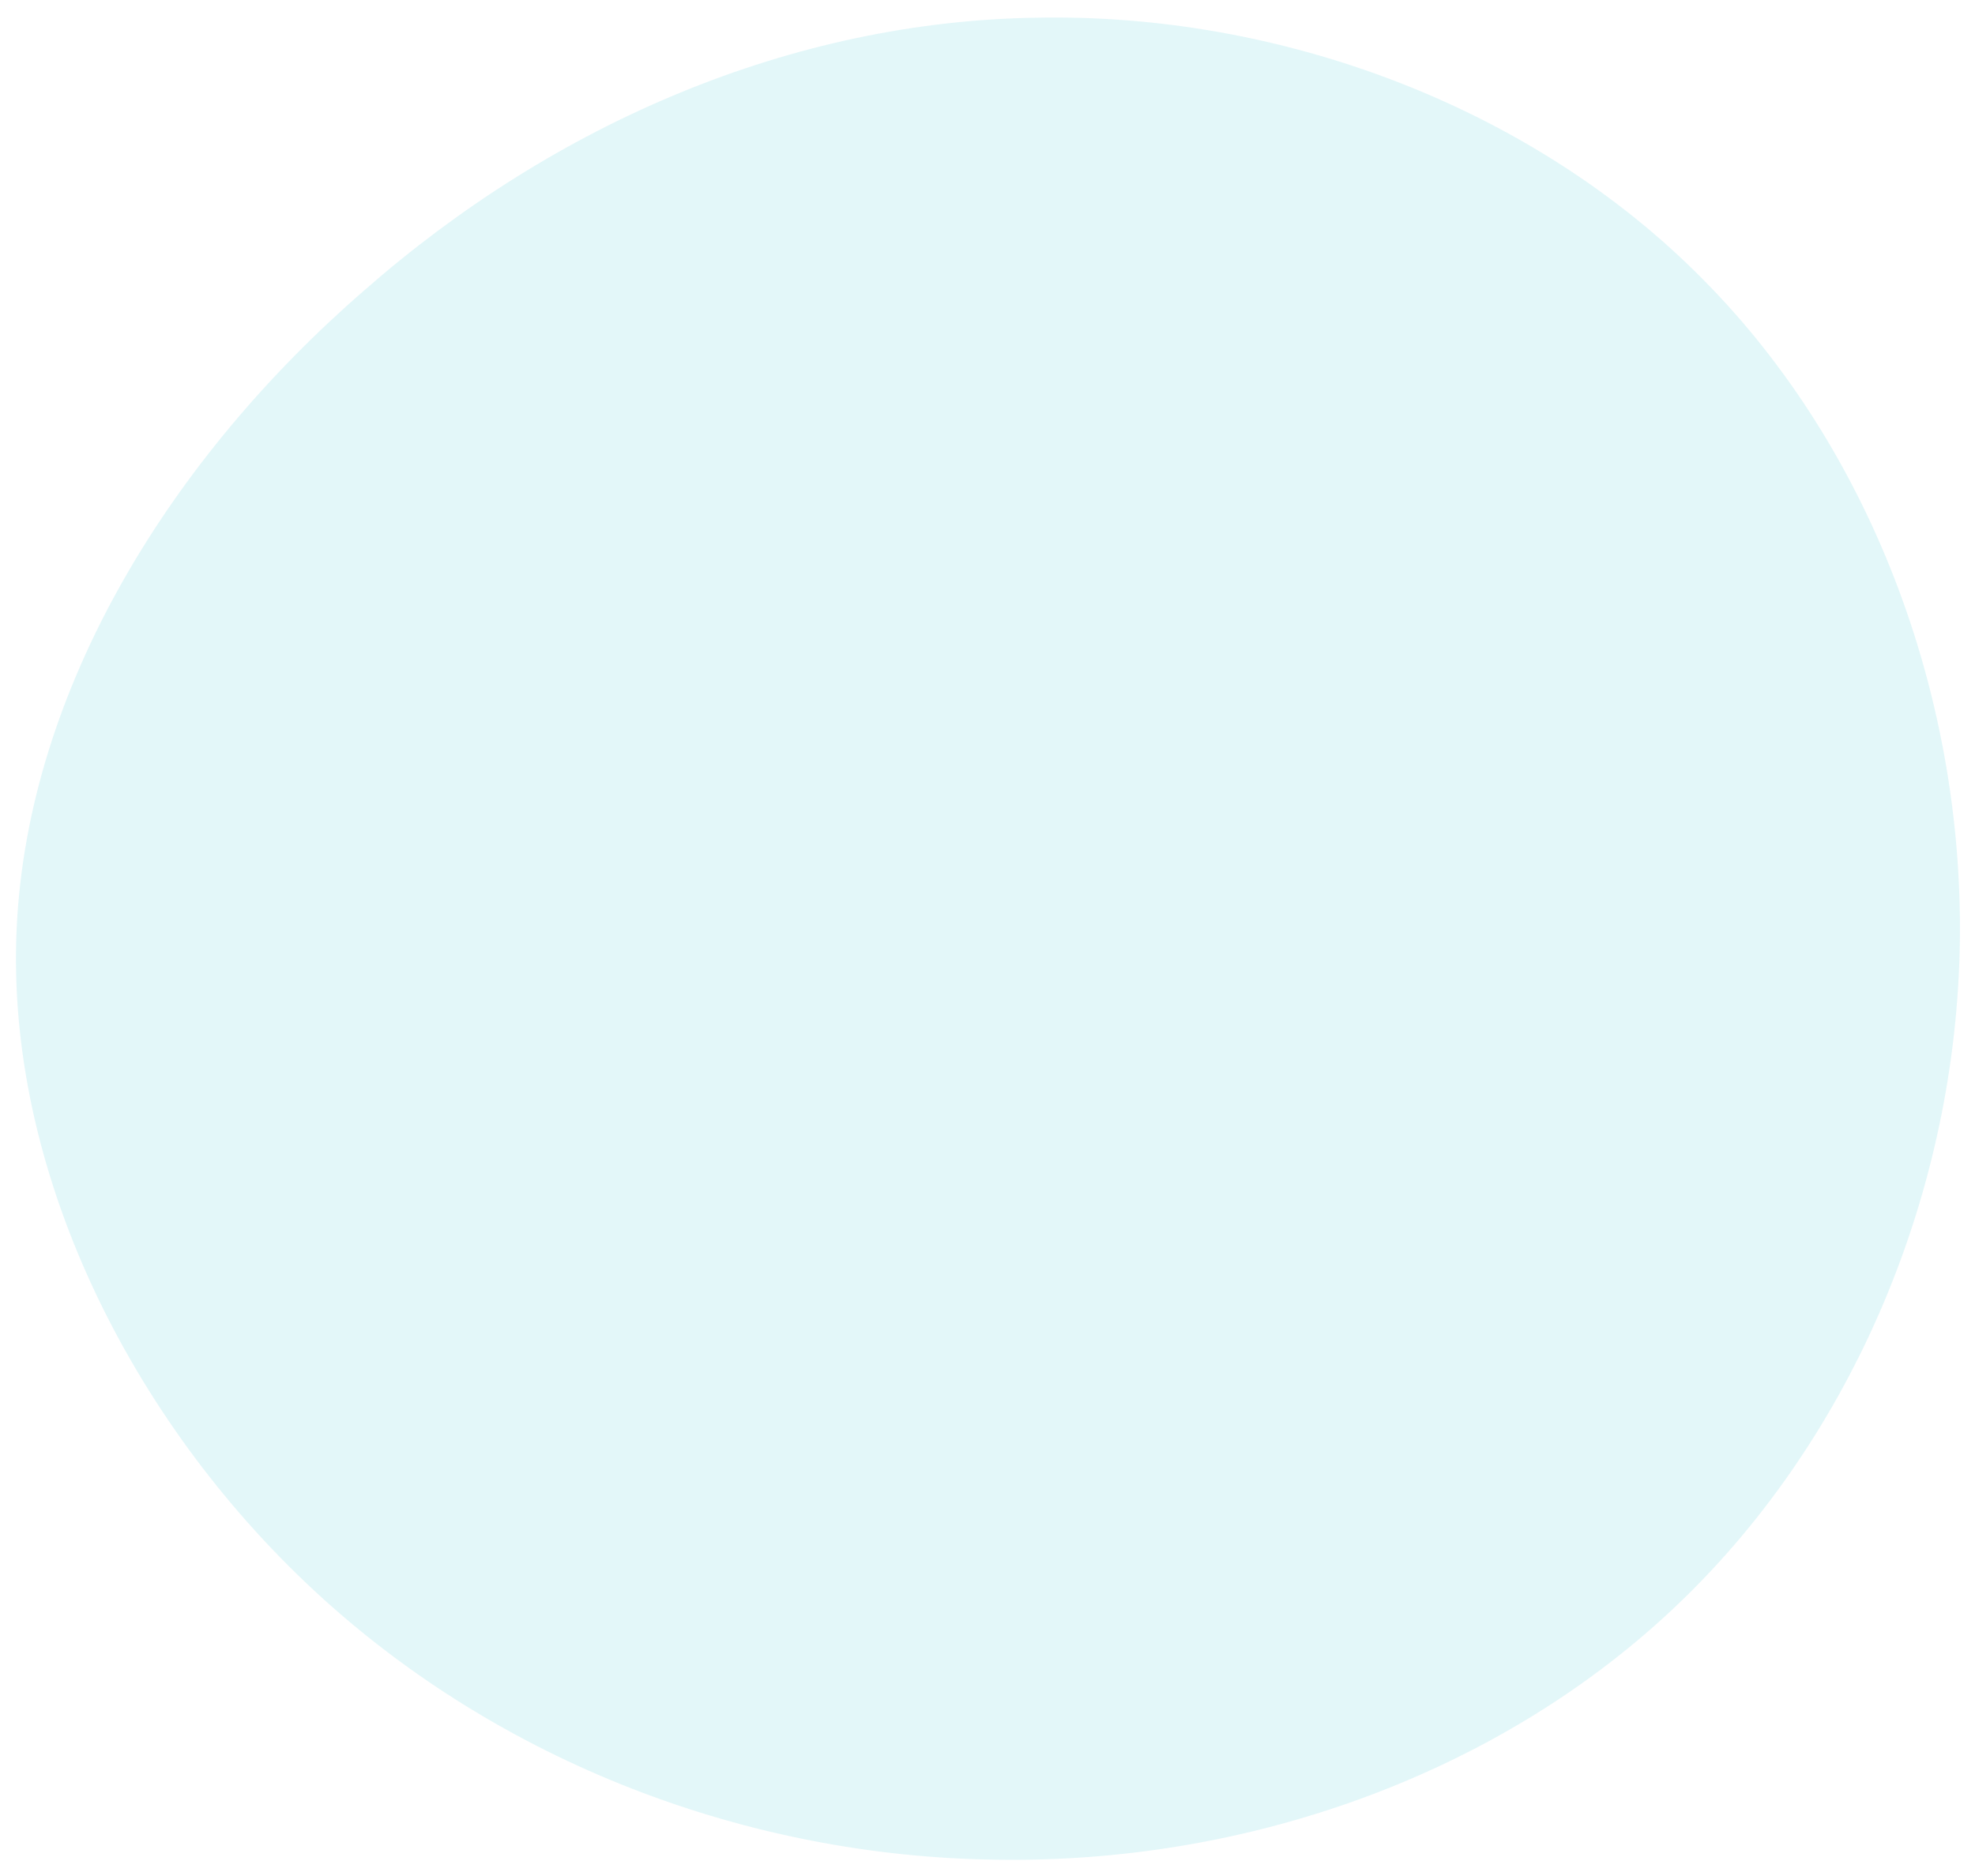
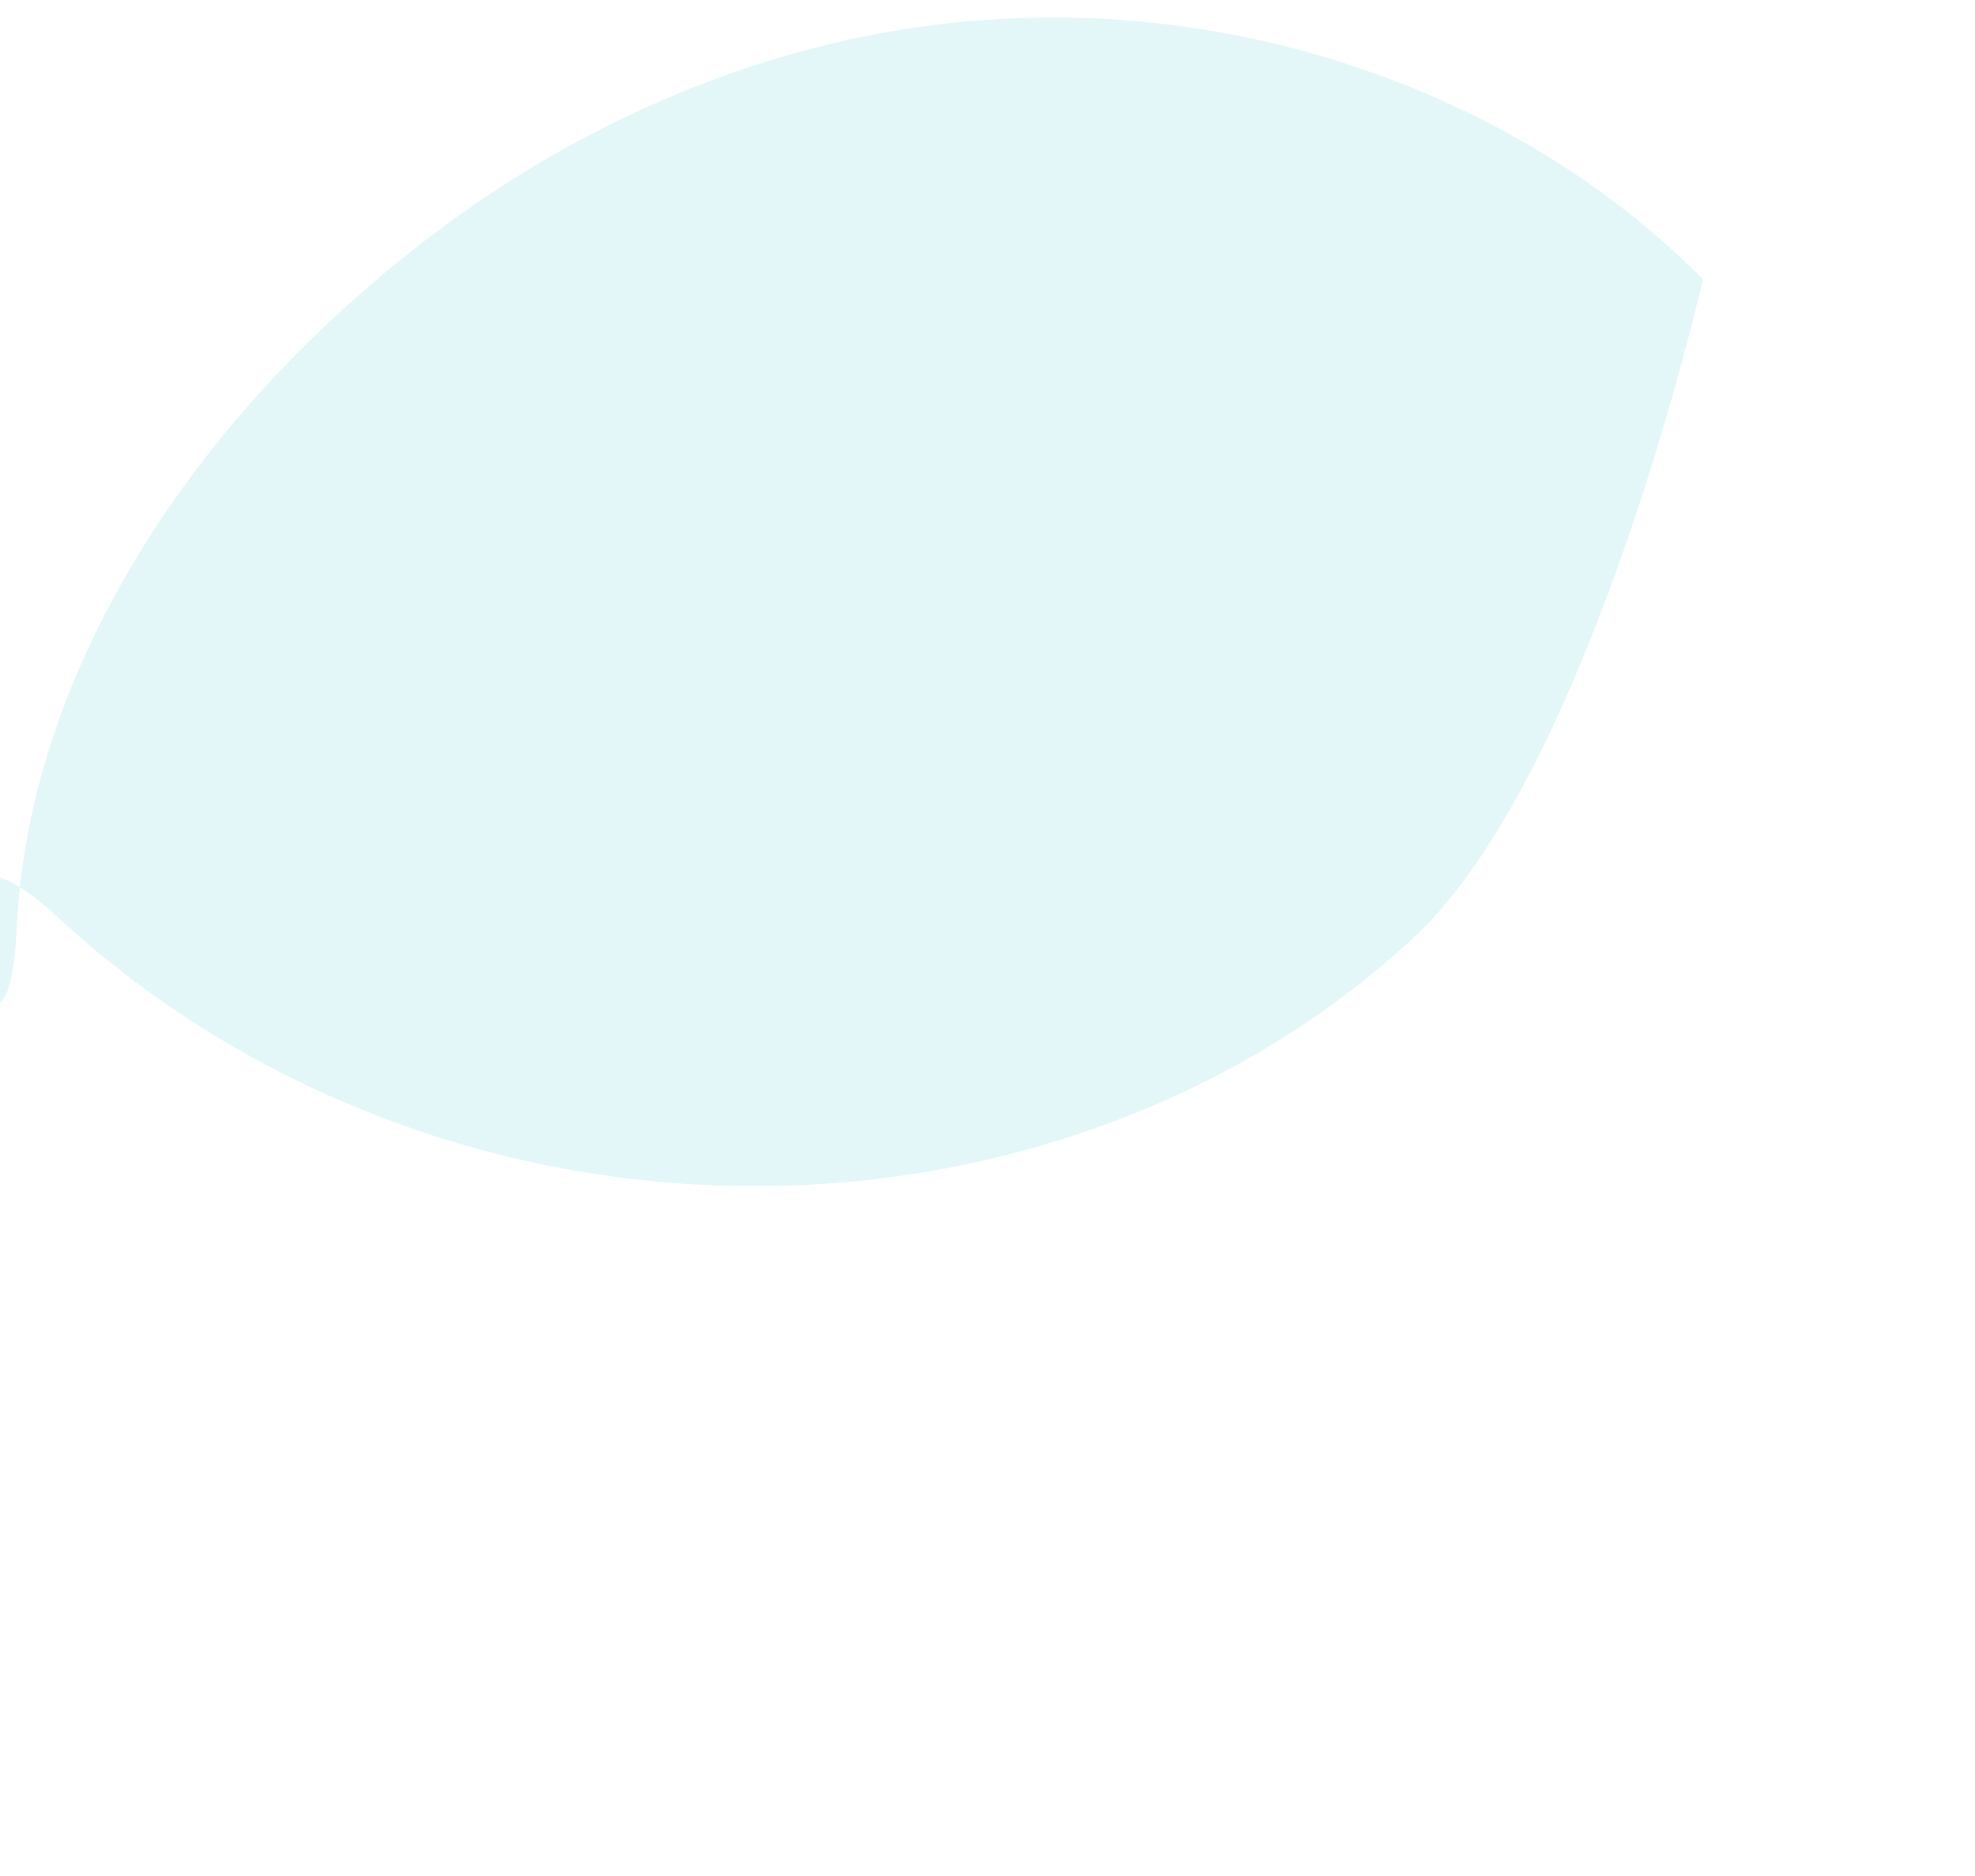
<svg xmlns="http://www.w3.org/2000/svg" width="265.129" height="251.925" viewBox="0 0 265.129 251.925">
-   <path d="M224.856,33.679c23.432,22.8,36.3,56.549,35.99,89.84s-13.783,66.278-37.215,88.927-56.665,34.963-90.051,34.963c-33.233.152-66.772-11.857-92.042-34.507S-.884,156.961.035,124.735c.919-32.379,19.756-63.693,45.179-86.5C70.483,15.285,102.031,1.148,134.8.084,167.579-1.132,201.577,10.877,224.856,33.679Z" transform="matrix(1, 0.017, -0.017, 1, 4.318, 0)" fill="#86dee6" opacity="0.231" />
+   <path d="M224.856,33.679s-13.783,66.278-37.215,88.927-56.665,34.963-90.051,34.963c-33.233.152-66.772-11.857-92.042-34.507S-.884,156.961.035,124.735c.919-32.379,19.756-63.693,45.179-86.5C70.483,15.285,102.031,1.148,134.8.084,167.579-1.132,201.577,10.877,224.856,33.679Z" transform="matrix(1, 0.017, -0.017, 1, 4.318, 0)" fill="#86dee6" opacity="0.231" />
</svg>